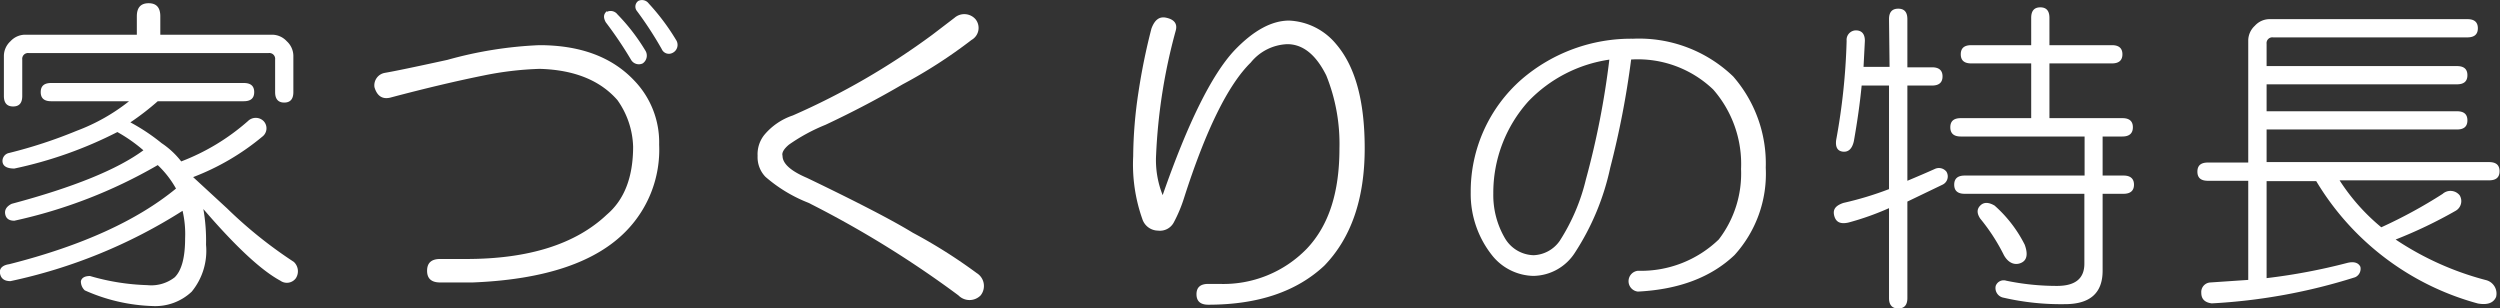
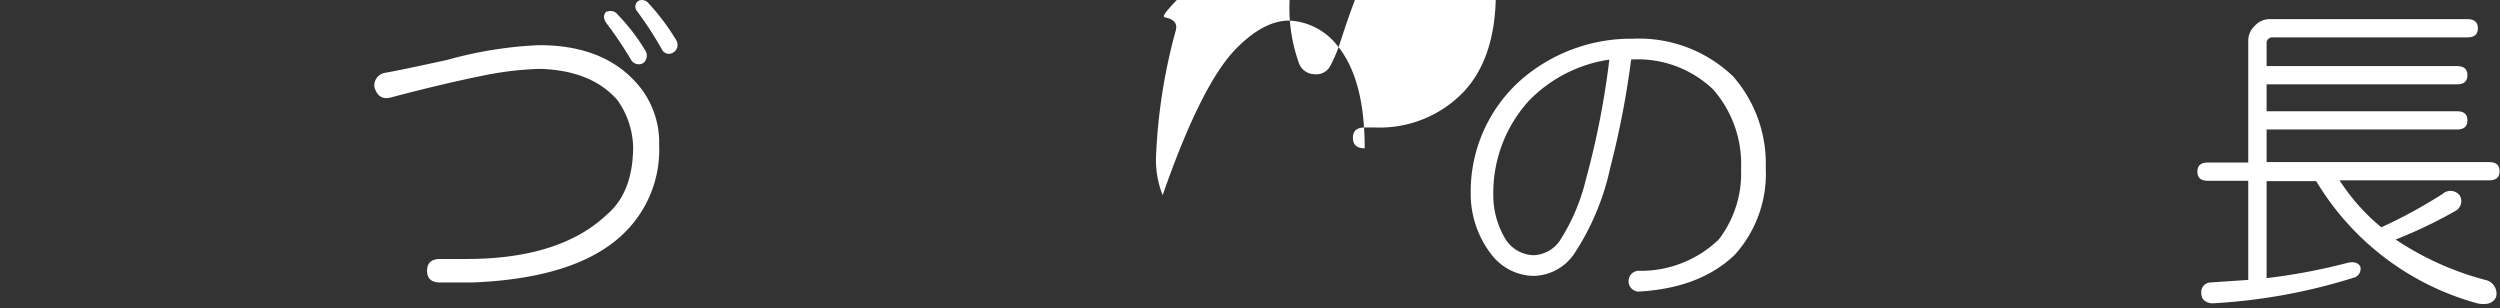
<svg xmlns="http://www.w3.org/2000/svg" viewBox="0 0 224.72 27.73">
  <rect x="0" y="0" width="224.72" height="27.73" fill="#333333" stroke="none" />
  <defs>
    <style>.cls-1{fill:#fff;}</style>
  </defs>
  <title>Asset 4</title>
  <g id="Layer_2" data-name="Layer 2">
    <g id="デザイン">
-       <path class="cls-1" d="M21.91,7.46c.63,0,.94.27.94.82s-.31.82-.94.82H14.18A24,24,0,0,1,11.72,11a17.6,17.6,0,0,1,2.81,1.87,7.45,7.45,0,0,1,1.76,1.64,19.68,19.68,0,0,0,6-3.63,1,1,0,0,1,1.4,0,.94.94,0,0,1-.12,1.41,21.91,21.91,0,0,1-6.21,3.63l3.05,2.81a39.75,39.75,0,0,0,6,4.81A1.15,1.15,0,0,1,26.6,25a1,1,0,0,1-1.4.23q-2.58-1.39-6.92-6.44A16.41,16.41,0,0,1,18.52,22a5.79,5.79,0,0,1-1.29,4.22,4.77,4.77,0,0,1-3.52,1.29,16.09,16.09,0,0,1-6.09-1.41,1.1,1.1,0,0,1-.35-.82c.07-.31.35-.47.82-.47a20.29,20.29,0,0,0,5.15.82,3.43,3.43,0,0,0,2.46-.7c.63-.62.94-1.79.94-3.51a9.16,9.16,0,0,0-.23-2.47A47.07,47.07,0,0,1,.94,25.27c-.55,0-.86-.23-.94-.7s.27-.74.82-.82q9.72-2.46,15-6.8a8.85,8.85,0,0,0-1.64-2.11,44.66,44.66,0,0,1-12.89,5c-.47,0-.74-.19-.82-.58s.12-.71.58-.94q8.32-2.22,11.84-4.81a13.87,13.87,0,0,0-2.34-1.64,37.16,37.16,0,0,1-9.26,3.28c-.63,0-1-.19-1.06-.58a.73.73,0,0,1,.59-.82,43.05,43.05,0,0,0,6.09-2A17.29,17.29,0,0,0,11.6,9.1h-7c-.63,0-.94-.27-.94-.82s.31-.82.94-.82Zm-9.61-6c0-.78.36-1.17,1.06-1.17s1.05.39,1.05,1.17V3.12H24.49a1.8,1.8,0,0,1,1.29.59A1.8,1.8,0,0,1,26.37,5V8.28c0,.63-.28.94-.82.94s-.82-.31-.82-.94V5.35a.52.52,0,0,0-.59-.58H2.58A.52.52,0,0,0,2,5.35V8.63c0,.63-.27.94-.82.94S.35,9.26.35,8.63V5A1.8,1.8,0,0,1,.94,3.71a1.8,1.8,0,0,1,1.29-.59H12.3Z" />
      <path class="cls-1" d="M48.47,4.06Q54,4.06,57,7.23A8,8,0,0,1,59.25,13a10.46,10.46,0,0,1-2.93,7.73Q52.21,25,42.49,25.39H39.56q-1.17,0-1.17-1.05c0-.71.39-1.06,1.17-1.06h2.35q8.43,0,12.65-4c1.56-1.33,2.35-3.36,2.35-6.1A7.58,7.58,0,0,0,55.5,9c-1.56-1.79-3.91-2.73-7-2.81a29.4,29.4,0,0,0-5,.59c-2.34.47-5.16,1.13-8.44,2-.7.16-1.17-.16-1.4-.94a1.14,1.14,0,0,1,.93-1.29q1.29-.22,5.63-1.17A36.09,36.09,0,0,1,48.47,4.06Zm6.09-3a.77.77,0,0,1,.94.23A17.72,17.72,0,0,1,58,4.53a.85.85,0,0,1-.23,1.17.81.81,0,0,1-1.06-.35A35.61,35.61,0,0,0,54.45,2C54.21,1.56,54.25,1.25,54.56,1ZM57.38.08a.75.75,0,0,1,.93.23,19.92,19.92,0,0,1,2.46,3.28.8.8,0,0,1-.35,1.18.7.7,0,0,1-.94-.36A32.7,32.7,0,0,0,57.26,1,.63.63,0,0,1,57.38.08Z" />
-       <path class="cls-1" d="M85.8,1.6a1.34,1.34,0,0,1,1.88.12,1.24,1.24,0,0,1-.35,1.87,44.13,44.13,0,0,1-6.21,4c-2,1.17-4.26,2.38-6.92,3.63A16.34,16.34,0,0,0,70.92,13c-.47.39-.66.74-.58,1,0,.71.74,1.37,2.22,2q6.8,3.27,9.49,4.92a46.62,46.62,0,0,1,5.75,3.63,1.36,1.36,0,0,1,.35,2,1.4,1.4,0,0,1-2,0,92.46,92.46,0,0,0-13.48-8.32,13.18,13.18,0,0,1-3.87-2.34,2.54,2.54,0,0,1-.7-1.88,2.78,2.78,0,0,1,.59-1.87,5.69,5.69,0,0,1,2.57-1.76A65,65,0,0,0,83.81,3.12Z" />
-       <path class="cls-1" d="M104.86,1.6c.7.16,1,.55.82,1.17a50.3,50.3,0,0,0-1.76,11.14,8.5,8.5,0,0,0,.59,3.63q3.39-9.73,6.44-13c1.72-1.8,3.36-2.69,4.93-2.69a5.81,5.81,0,0,1,4.21,2.1c1.72,2,2.58,5.08,2.58,9.38q0,6.8-3.63,10.55-3.75,3.51-10.43,3.51c-.7,0-1.06-.31-1.06-.94s.36-.93,1.06-.93h1a10.44,10.44,0,0,0,7.86-3.17c2-2.11,2.93-5.11,2.93-9a16.44,16.44,0,0,0-1.18-6.56c-.93-1.88-2.11-2.82-3.51-2.82a4.44,4.44,0,0,0-3.28,1.65q-3.06,3-6,12.18a12.76,12.76,0,0,1-.94,2.23,1.41,1.41,0,0,1-1.4.7,1.5,1.5,0,0,1-1.41-1.05,14.69,14.69,0,0,1-.82-5.63,39.94,39.94,0,0,1,.47-5.74,55.86,55.86,0,0,1,1.17-5.74C103.8,1.76,104.23,1.45,104.86,1.6Z" />
+       <path class="cls-1" d="M104.86,1.6c.7.16,1,.55.82,1.17a50.3,50.3,0,0,0-1.76,11.14,8.5,8.5,0,0,0,.59,3.63q3.39-9.73,6.44-13c1.72-1.8,3.36-2.69,4.93-2.69a5.81,5.81,0,0,1,4.21,2.1c1.72,2,2.58,5.08,2.58,9.38c-.7,0-1.06-.31-1.06-.94s.36-.93,1.06-.93h1a10.44,10.44,0,0,0,7.86-3.17c2-2.11,2.93-5.11,2.93-9a16.44,16.44,0,0,0-1.18-6.56c-.93-1.88-2.11-2.82-3.51-2.82a4.44,4.44,0,0,0-3.28,1.65q-3.06,3-6,12.18a12.76,12.76,0,0,1-.94,2.23,1.41,1.41,0,0,1-1.4.7,1.5,1.5,0,0,1-1.41-1.05,14.69,14.69,0,0,1-.82-5.63,39.94,39.94,0,0,1,.47-5.74,55.86,55.86,0,0,1,1.17-5.74C103.8,1.76,104.23,1.45,104.86,1.6Z" />
      <path class="cls-1" d="M155.79,6.87a11.9,11.9,0,0,1,2.93,8.21,10.87,10.87,0,0,1-2.81,7.85q-3.16,3-8.68,3.28a.94.94,0,0,1,0-1.87,10.07,10.07,0,0,0,7.27-2.82,9.73,9.73,0,0,0,2-6.33A10.17,10.17,0,0,0,154,8.05a9.8,9.8,0,0,0-7.38-2.7,79.29,79.29,0,0,1-1.88,9.73,22.63,22.63,0,0,1-3.16,7.61,4.51,4.51,0,0,1-3.75,2.11,4.88,4.88,0,0,1-3.63-1.75,8.87,8.87,0,0,1-2-5.75A13.39,13.39,0,0,1,136.8,7.11a15.09,15.09,0,0,1,10-3.63A12.21,12.21,0,0,1,155.79,6.87ZM137.39,9.1a12.3,12.3,0,0,0-3.16,8.32,7.65,7.65,0,0,0,1.05,4,3.08,3.08,0,0,0,2.58,1.52,3,3,0,0,0,2.34-1.29,17.87,17.87,0,0,0,2.35-5.51,74.65,74.65,0,0,0,2.11-10.78A12.61,12.61,0,0,0,137.39,9.1Z" />
-       <path class="cls-1" d="M169.8,1.72c0-.63.28-.94.83-.94s.82.31.82.94V6.05h2.22c.63,0,.94.28.94.82s-.31.82-.94.82h-2.22v8.56c.93-.39,1.75-.74,2.46-1.06a.86.86,0,0,1,1.05.24.82.82,0,0,1-.35,1.17l-3.16,1.52V26.8c0,.62-.28.93-.82.93s-.83-.31-.83-.93V18.71A24.87,24.87,0,0,1,166.17,20c-.7.16-1.13,0-1.29-.59s.12-.93.82-1.17A29.64,29.64,0,0,0,169.8,17V7.69h-2.46c-.15,1.57-.39,3.25-.7,5-.16.71-.51,1-1,.94s-.67-.43-.59-1.05a57.33,57.33,0,0,0,.94-8.91.85.85,0,0,1,.82-.94c.54,0,.82.32.82.94l-.12,2.34h2.34Zm12.78-.12c0-.62.27-.94.82-.94s.82.32.82.94V4.06h5.62c.63,0,.94.28.94.82s-.31.82-.94.82h-5.62v4.92h6.56c.63,0,.94.28.94.82s-.31.83-.94.83H189v3.51h1.88c.62,0,.94.28.94.82s-.32.82-.94.82H189v6.92q0,3-3.39,3a23,23,0,0,1-5.51-.58.88.88,0,0,1-.71-1.06.76.76,0,0,1,.94-.47,22.28,22.28,0,0,0,4.57.47c1.64,0,2.46-.66,2.46-2V17.42H176.6c-.62,0-.94-.27-.94-.82s.32-.82.94-.82h10.78V12.27H176.25c-.63,0-.94-.28-.94-.83s.31-.82.94-.82h6.33V5.7h-5.39c-.63,0-.94-.27-.94-.82s.31-.82.94-.82h5.39ZM178,18.48q.47-.48,1.29,0A11.71,11.71,0,0,1,182,22c.31.86.2,1.41-.35,1.64s-1.13,0-1.52-.7A17.29,17.29,0,0,0,178,19.65Q177.53,18.95,178,18.48Z" />
      <path class="cls-1" d="M221.79,1.72c.62,0,.94.27.94.82s-.32.82-.94.82H204.33a.52.52,0,0,0-.59.58v2h17.11c.63,0,.94.27.94.82s-.31.82-.94.82H203.74V10h17.11c.63,0,.94.27.94.82s-.31.82-.94.82H203.74v2.93h20c.63,0,.94.27.94.82s-.31.82-.94.82H210.3a18.24,18.24,0,0,0,3.75,4.22,44,44,0,0,0,5.51-3,1.06,1.06,0,0,1,1.53.12,1,1,0,0,1-.36,1.4,41.43,41.43,0,0,1-5.39,2.58,26.77,26.77,0,0,0,8.09,3.64,1.25,1.25,0,0,1,.94,1.52c-.24.55-.78.74-1.64.59a24.37,24.37,0,0,1-14.53-11h-4.46V25A53.4,53.4,0,0,0,211,23.63c.62-.15,1,0,1.17.35a.83.83,0,0,1-.47.94,51.61,51.61,0,0,1-12.89,2.35c-.63-.08-.94-.4-.94-.94a.86.86,0,0,1,.82-.94l3.4-.23V16.25h-3.63c-.63,0-.94-.27-.94-.82s.31-.82.94-.82h3.63v-11a1.82,1.82,0,0,1,.59-1.29A1.79,1.79,0,0,1,204,1.72Z" />
    </g>
  </g>
</svg>